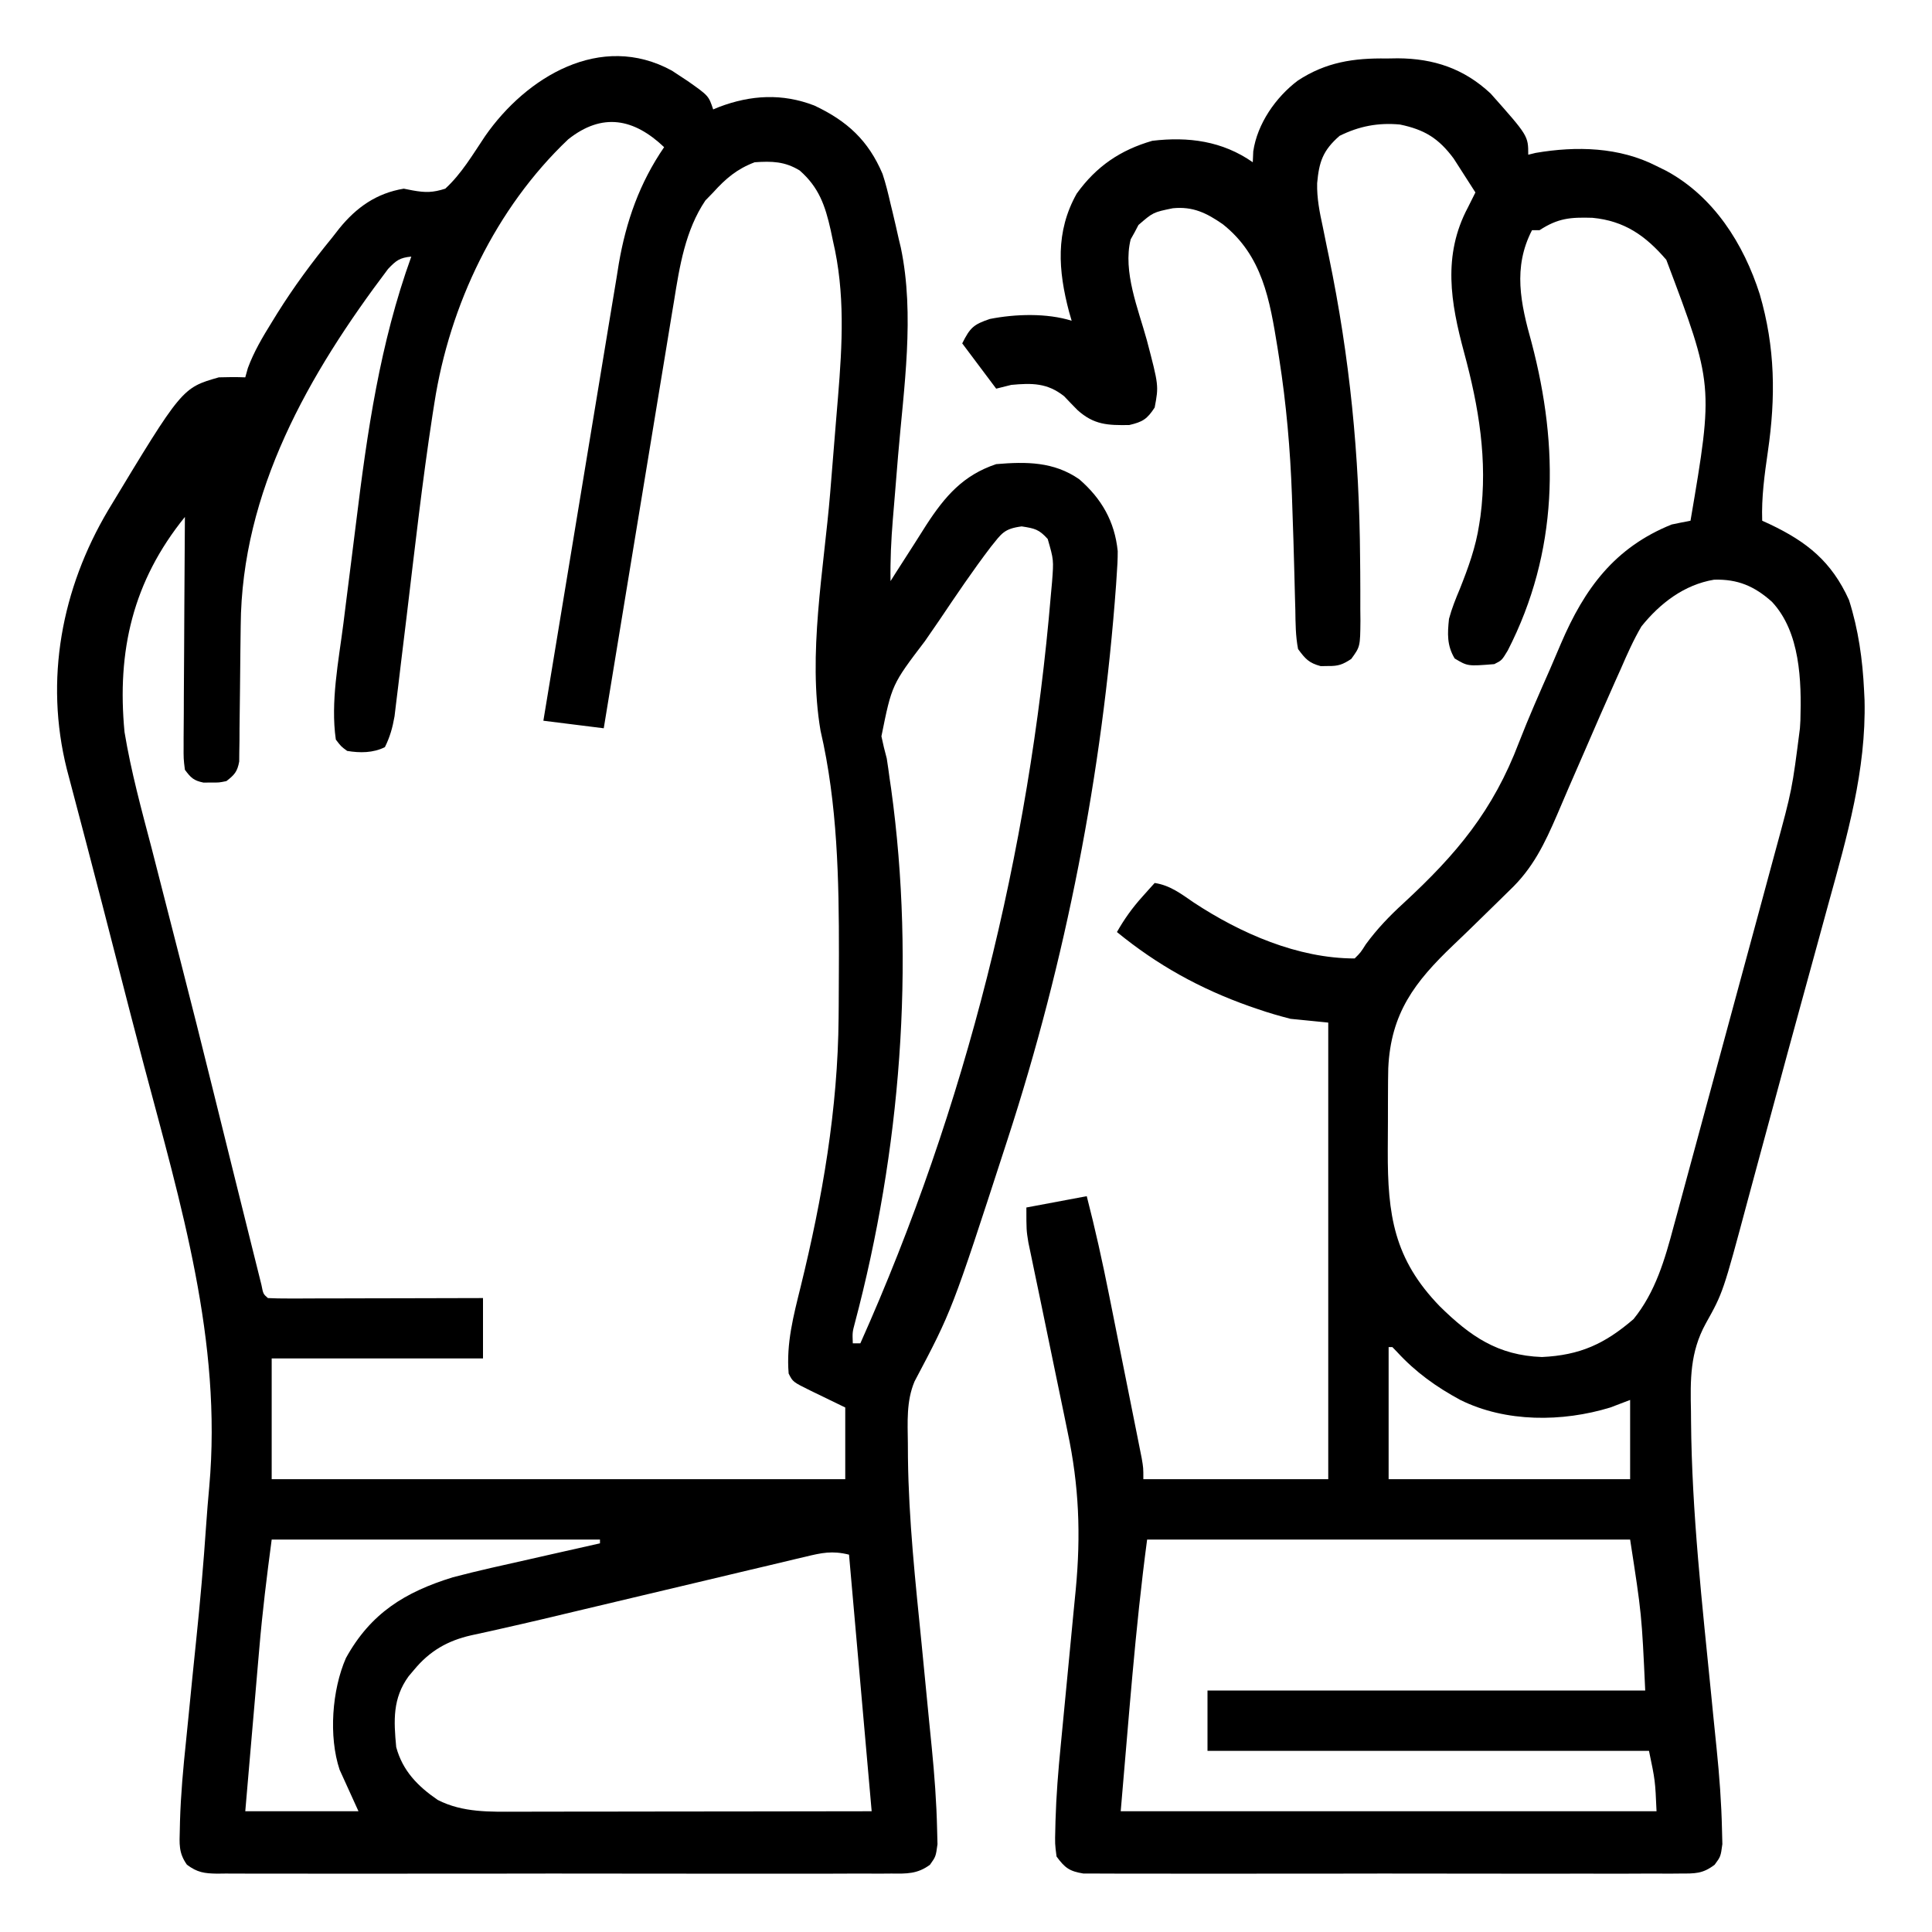
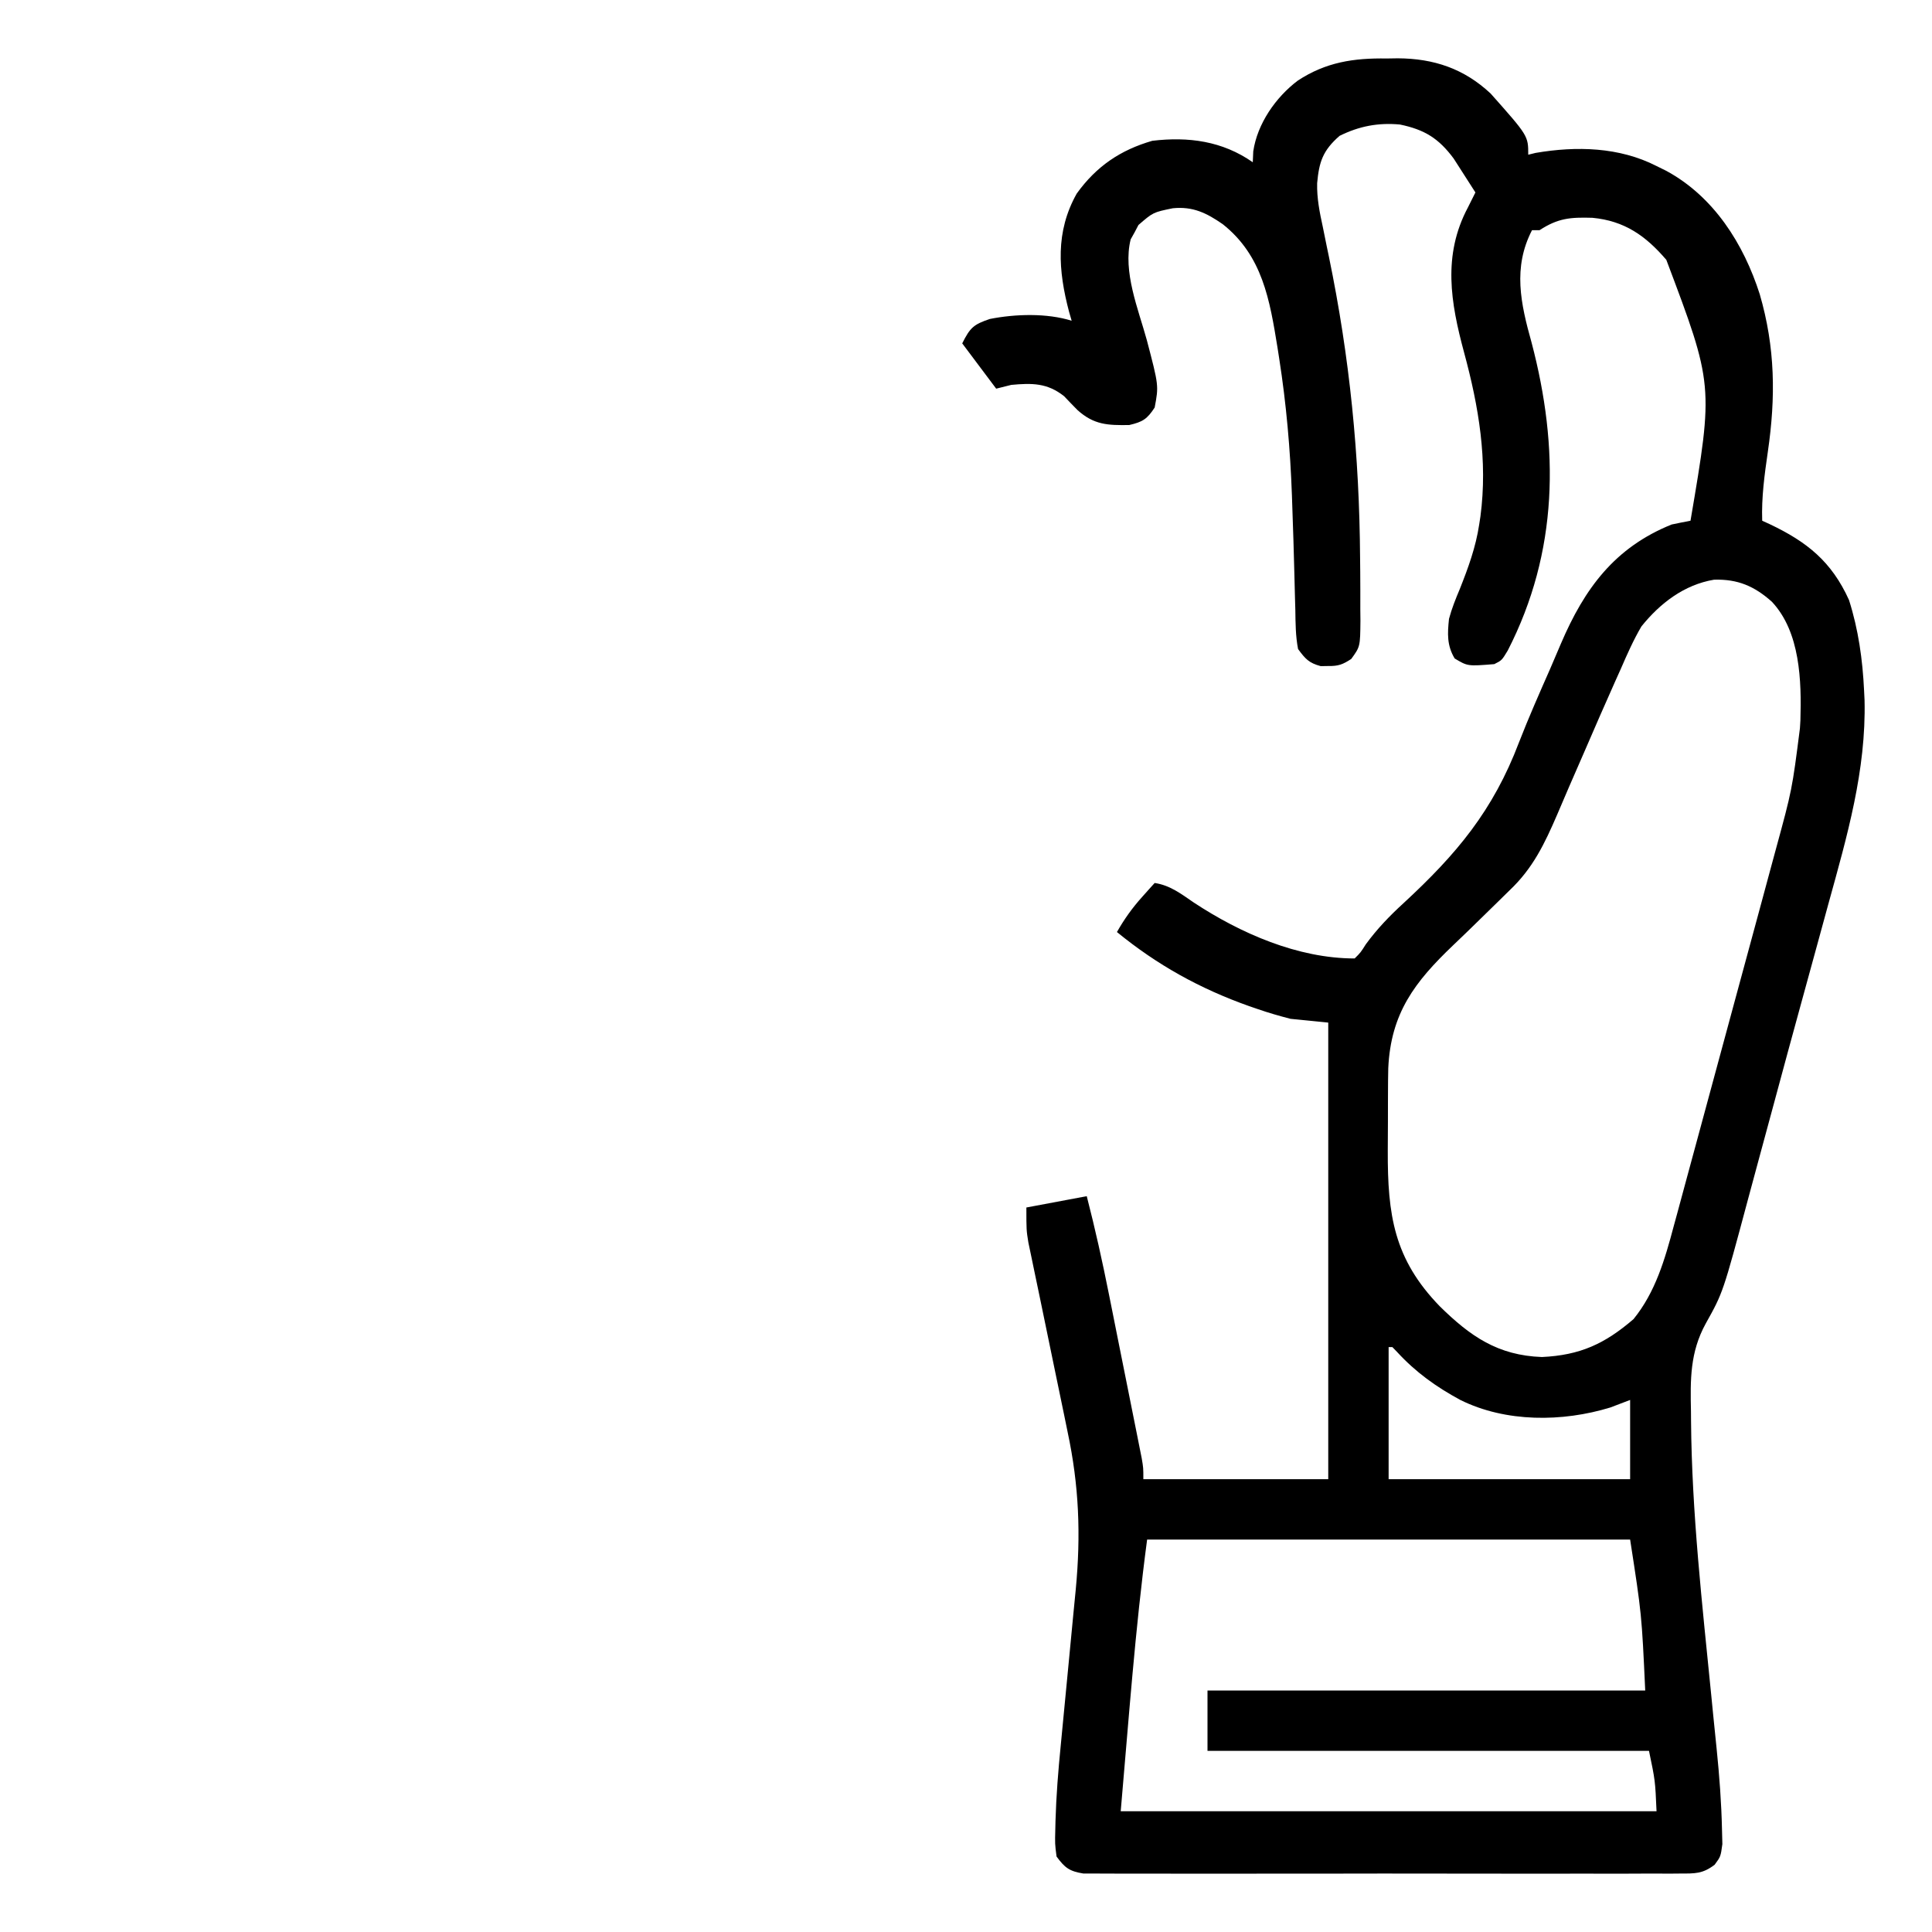
<svg xmlns="http://www.w3.org/2000/svg" version="1.1" width="512" height="512">
-   <path d="M0 0 C0.957 0.632 0.957 0.632 1.934 1.277 C2.685 1.771 3.437 2.265 4.211 2.773 C9.728 6.662 9.728 6.662 10.934 10.277 C11.717 9.953 11.717 9.953 12.516 9.621 C20.935 6.436 29.257 5.967 37.742 9.246 C46.413 13.326 52.042 18.466 55.824 27.375 C56.69 29.987 57.32 32.594 57.934 35.277 C58.101 35.962 58.269 36.647 58.442 37.352 C59.03 39.78 59.579 42.214 60.121 44.652 C60.3 45.399 60.48 46.146 60.665 46.915 C64.401 64.76 61.441 84.083 59.934 102.027 C59.646 105.52 59.36 109.012 59.078 112.505 C58.903 114.655 58.725 116.806 58.543 118.956 C58.095 124.42 57.842 129.795 57.934 135.277 C58.371 134.582 58.809 133.886 59.26 133.169 C60.917 130.554 62.59 127.951 64.275 125.353 C65.348 123.689 66.402 122.012 67.455 120.336 C72.383 112.773 77.198 107.189 85.934 104.277 C93.909 103.603 101.183 103.597 107.934 108.277 C113.845 113.392 117.35 119.465 118.14 127.33 C118.149 129.475 118.036 131.576 117.871 133.715 C117.817 134.551 117.762 135.388 117.706 136.25 C114.074 186.078 104.403 235.787 88.934 283.277 C88.726 283.918 88.518 284.559 88.304 285.219 C74.212 328.617 74.212 328.617 64.301 347.366 C62.084 352.606 62.471 358.163 62.527 363.758 C62.534 365.014 62.541 366.271 62.549 367.565 C62.747 384.114 64.536 400.576 66.179 417.03 C66.857 423.842 67.518 430.656 68.168 437.471 C68.394 439.804 68.63 442.136 68.866 444.469 C69.579 451.674 70.119 458.874 70.279 466.114 C70.312 467.396 70.344 468.677 70.378 469.998 C69.934 473.277 69.934 473.277 68.39 475.451 C65.062 477.925 62.179 477.834 58.19 477.785 C57.013 477.795 57.013 477.795 55.813 477.804 C53.181 477.82 50.55 477.807 47.918 477.795 C46.032 477.8 44.147 477.807 42.261 477.816 C37.137 477.834 32.013 477.827 26.889 477.815 C21.531 477.805 16.173 477.814 10.815 477.82 C1.817 477.827 -7.181 477.818 -16.18 477.799 C-26.589 477.777 -36.997 477.784 -47.406 477.806 C-56.337 477.824 -65.268 477.827 -74.198 477.816 C-79.535 477.81 -84.872 477.809 -90.208 477.823 C-95.225 477.834 -100.241 477.826 -105.258 477.803 C-107.101 477.798 -108.944 477.799 -110.787 477.808 C-113.3 477.819 -115.811 477.805 -118.323 477.785 C-119.422 477.799 -119.422 477.799 -120.543 477.812 C-123.932 477.76 -125.771 477.497 -128.523 475.452 C-130.77 472.287 -130.51 469.923 -130.412 466.077 C-130.397 465.372 -130.381 464.668 -130.365 463.942 C-130.159 456.845 -129.514 449.789 -128.77 442.732 C-128.525 440.391 -128.293 438.05 -128.064 435.708 C-127.414 429.059 -126.752 422.411 -126.057 415.767 C-125.009 405.682 -124.127 395.599 -123.437 385.483 C-123.204 382.076 -122.927 378.678 -122.611 375.277 C-119.165 336.685 -130.138 300.474 -139.934 263.549 C-142.266 254.751 -144.534 245.937 -146.798 237.121 C-149.563 226.355 -152.336 215.59 -155.159 204.839 C-155.357 204.087 -155.554 203.336 -155.757 202.561 C-156.679 199.052 -157.603 195.543 -158.53 192.035 C-159.012 190.206 -159.012 190.206 -159.504 188.34 C-159.783 187.283 -160.062 186.226 -160.35 185.138 C-166.309 161.347 -161.724 137.28 -149.411 116.504 C-129.824 84.065 -129.824 84.065 -120.066 81.277 C-117.734 81.201 -115.398 81.186 -113.066 81.277 C-112.84 80.464 -112.613 79.651 -112.379 78.812 C-110.751 74.428 -108.522 70.681 -106.066 66.715 C-105.579 65.924 -105.093 65.133 -104.591 64.319 C-100.176 57.26 -95.339 50.718 -90.066 44.277 C-89.44 43.474 -88.813 42.671 -88.168 41.844 C-83.625 36.242 -78.307 32.477 -71.066 31.277 C-69.891 31.507 -69.891 31.507 -68.691 31.742 C-65.322 32.349 -63.355 32.333 -60.066 31.277 C-55.768 27.351 -52.729 22.15 -49.505 17.347 C-38.634 1.712 -18.891 -10.348 0 0 Z M-27.508 18.219 C-46.716 36.465 -58.906 62.086 -62.941 88.035 C-63.192 89.627 -63.192 89.627 -63.448 91.251 C-66.163 108.942 -68.156 126.743 -70.29 144.512 C-70.775 148.548 -71.267 152.584 -71.763 156.619 C-72.037 158.87 -72.304 161.122 -72.57 163.375 C-72.739 164.749 -72.907 166.123 -73.077 167.497 C-73.22 168.69 -73.363 169.882 -73.511 171.111 C-74.037 174.111 -74.713 176.554 -76.066 179.277 C-79.182 180.835 -82.671 180.842 -86.066 180.277 C-87.67 179.105 -87.67 179.105 -89.066 177.277 C-90.514 167.286 -88.325 156.422 -87.055 146.465 C-86.842 144.763 -86.63 143.06 -86.418 141.358 C-85.974 137.804 -85.523 134.251 -85.069 130.698 C-84.609 127.1 -84.158 123.5 -83.716 119.9 C-80.745 95.695 -77.385 72.321 -69.066 49.277 C-72.121 49.569 -73.074 50.286 -75.223 52.551 C-96.299 80.442 -114.025 111.465 -114.277 147.086 C-114.305 149.318 -114.334 151.551 -114.363 153.783 C-114.405 157.268 -114.442 160.753 -114.468 164.238 C-114.495 167.625 -114.541 171.012 -114.59 174.398 C-114.593 175.445 -114.596 176.492 -114.6 177.571 C-114.616 178.539 -114.633 179.508 -114.65 180.506 C-114.658 181.357 -114.666 182.208 -114.674 183.086 C-115.151 185.753 -115.943 186.644 -118.066 188.277 C-120.004 188.676 -120.004 188.676 -122.066 188.652 C-122.747 188.66 -123.428 188.668 -124.129 188.676 C-126.738 188.139 -127.474 187.417 -129.066 185.277 C-129.427 182.373 -129.427 182.373 -129.407 178.786 C-129.407 178.132 -129.408 177.479 -129.408 176.805 C-129.406 174.646 -129.383 172.487 -129.359 170.328 C-129.354 168.83 -129.35 167.332 -129.347 165.835 C-129.335 161.894 -129.306 157.953 -129.272 154.013 C-129.242 149.991 -129.228 145.969 -129.213 141.947 C-129.181 134.057 -129.13 126.167 -129.066 118.277 C-142.859 135.306 -147.12 153.778 -145.066 175.277 C-143.346 185.714 -140.546 195.938 -137.857 206.158 C-136.831 210.084 -135.836 214.017 -134.838 217.949 C-133.364 223.748 -131.881 229.544 -130.386 235.338 C-127.417 246.85 -124.534 258.382 -121.676 269.922 C-121.236 271.696 -120.796 273.469 -120.356 275.243 C-119.495 278.717 -118.633 282.191 -117.772 285.665 C-117.349 287.369 -116.927 289.073 -116.504 290.777 C-116.294 291.623 -116.084 292.469 -115.868 293.34 C-114.664 298.192 -113.457 303.043 -112.244 307.893 C-111.876 309.368 -111.509 310.843 -111.143 312.319 C-110.645 314.329 -110.142 316.337 -109.638 318.346 C-109.357 319.473 -109.076 320.601 -108.787 321.763 C-108.31 324.196 -108.31 324.196 -107.066 325.277 C-105.286 325.371 -103.503 325.395 -101.72 325.391 C-100.579 325.391 -99.438 325.391 -98.263 325.391 C-96.4 325.383 -96.4 325.383 -94.5 325.375 C-93.236 325.374 -91.972 325.372 -90.67 325.371 C-87.305 325.366 -83.94 325.357 -80.575 325.346 C-77.143 325.336 -73.711 325.331 -70.279 325.326 C-63.542 325.315 -56.804 325.298 -50.066 325.277 C-50.066 330.557 -50.066 335.837 -50.066 341.277 C-68.546 341.277 -87.026 341.277 -106.066 341.277 C-106.066 351.837 -106.066 362.397 -106.066 373.277 C-55.906 373.277 -5.746 373.277 45.934 373.277 C45.934 367.007 45.934 360.737 45.934 354.277 C41.374 352.057 41.374 352.057 36.809 349.85 C32.045 347.5 32.045 347.5 30.934 345.277 C30.273 337.257 32.219 329.955 34.125 322.238 C39.868 298.87 43.985 275.109 44.172 250.988 C44.181 249.938 44.191 248.887 44.201 247.805 C44.225 244.421 44.238 241.037 44.246 237.652 C44.25 236.5 44.253 235.348 44.257 234.161 C44.282 214.431 43.881 194.259 39.388 174.932 C35.943 154.823 40.265 132.156 41.934 111.965 C42.436 105.86 42.933 99.754 43.421 93.648 C43.614 91.246 43.816 88.845 44.019 86.444 C45.161 72.513 45.915 58.874 42.684 45.152 C42.479 44.178 42.274 43.203 42.062 42.199 C40.612 35.748 38.957 30.934 33.871 26.465 C29.907 24.035 26.491 23.968 21.934 24.277 C17.223 26.067 14.294 28.564 10.934 32.277 C10.253 32.979 9.572 33.68 8.871 34.402 C3.548 42.301 2.029 51.853 0.552 61.093 C0.346 62.323 0.141 63.554 -0.071 64.821 C-0.626 68.158 -1.171 71.497 -1.712 74.836 C-2.283 78.339 -2.865 81.84 -3.446 85.342 C-4.542 91.956 -5.627 98.571 -6.708 105.188 C-7.94 112.727 -9.184 120.265 -10.43 127.802 C-12.989 143.292 -15.532 158.784 -18.066 174.277 C-23.346 173.617 -28.626 172.957 -34.066 172.277 C-31.301 155.419 -28.52 138.563 -25.72 121.71 C-24.42 113.884 -23.125 106.057 -21.843 98.227 C-20.724 91.398 -19.596 84.57 -18.456 77.744 C-17.853 74.134 -17.255 70.525 -16.669 66.913 C-16.013 62.865 -15.334 58.822 -14.654 54.779 C-14.466 53.6 -14.278 52.422 -14.085 51.208 C-12.151 39.925 -8.561 29.741 -2.066 20.277 C-10.063 12.681 -18.433 11.002 -27.508 18.219 Z M84.542 126.168 C79.736 132.47 75.315 139.037 70.89 145.608 C69.629 147.47 68.353 149.322 67.064 151.164 C58.281 162.711 58.281 162.711 55.52 176.398 C55.929 178.372 56.397 180.335 56.934 182.277 C57.208 184.033 57.46 185.792 57.688 187.555 C57.82 188.452 57.953 189.35 58.089 190.275 C64.555 237.002 60.542 286.389 48.484 331.869 C47.822 334.353 47.822 334.353 47.934 337.277 C48.594 337.277 49.254 337.277 49.934 337.277 C77.906 274.702 94.687 207.111 100.434 138.84 C100.535 137.733 100.637 136.626 100.741 135.485 C101.182 129.654 101.182 129.654 99.59 124.117 C97.279 121.551 96.151 121.311 92.684 120.777 C87.976 121.405 87.384 122.656 84.542 126.168 Z M-106.066 389.277 C-107.355 398.944 -108.534 408.51 -109.355 418.211 C-109.464 419.455 -109.572 420.699 -109.683 421.98 C-110.023 425.892 -110.357 429.803 -110.691 433.715 C-110.922 436.393 -111.155 439.07 -111.387 441.748 C-111.951 448.257 -112.508 454.767 -113.066 461.277 C-103.166 461.277 -93.266 461.277 -83.066 461.277 C-84.716 457.647 -86.366 454.017 -88.066 450.277 C-91.003 441.467 -90.088 429.105 -86.387 420.668 C-79.831 408.798 -70.77 403.196 -58.066 399.277 C-51.382 397.512 -44.625 396.037 -37.879 394.527 C-36.05 394.113 -34.221 393.697 -32.393 393.281 C-27.952 392.272 -23.51 391.272 -19.066 390.277 C-19.066 389.947 -19.066 389.617 -19.066 389.277 C-47.776 389.277 -76.486 389.277 -106.066 389.277 Z M35.377 393.829 C34.242 394.094 34.242 394.094 33.084 394.365 C30.574 394.955 28.069 395.557 25.562 396.16 C23.803 396.576 22.043 396.992 20.282 397.406 C15.631 398.504 10.983 399.614 6.334 400.725 C1.684 401.835 -2.97 402.935 -7.623 404.035 C-12.994 405.306 -18.364 406.579 -23.731 407.863 C-30.859 409.569 -37.984 411.274 -45.137 412.87 C-46.122 413.093 -47.106 413.315 -48.12 413.545 C-49.808 413.924 -51.497 414.294 -53.189 414.651 C-59.465 416.073 -64.212 418.816 -68.316 423.777 C-68.796 424.345 -69.275 424.912 -69.77 425.496 C-74.04 431.362 -73.735 437.215 -73.066 444.277 C-71.37 450.564 -67.344 454.659 -62.066 458.277 C-55.404 461.69 -48.141 461.418 -40.838 461.391 C-39.316 461.391 -39.316 461.391 -37.762 461.391 C-34.418 461.391 -31.074 461.383 -27.73 461.375 C-25.407 461.373 -23.084 461.372 -20.761 461.371 C-14.655 461.367 -8.55 461.357 -2.444 461.346 C4.887 461.334 12.217 461.329 19.548 461.324 C30.676 461.314 41.805 461.295 52.934 461.277 C50.954 438.837 48.974 416.397 46.934 393.277 C42.51 392.171 39.665 392.781 35.377 393.829 Z " fill="#000000" transform="translate(178.066,18.723)" />
  <path d="M0 0 C0.968 -0.015 1.936 -0.031 2.934 -0.047 C12.489 0.004 20.503 2.702 27.539 9.293 C37.5 20.504 37.5 20.504 37.5 25.5 C38.147 25.341 38.794 25.183 39.461 25.02 C50.273 23.171 61.642 23.453 71.5 28.5 C72.36 28.924 73.22 29.348 74.105 29.785 C86.666 36.607 94.569 49.083 98.855 62.484 C102.962 76.595 103.106 89.736 101 104.188 C100.114 110.339 99.291 116.278 99.5 122.5 C100.141 122.791 100.781 123.083 101.441 123.383 C111.37 128.088 117.879 133.303 122.5 143.5 C124.992 151.315 126.115 159.325 126.5 167.5 C126.541 168.335 126.582 169.171 126.625 170.031 C127.074 188.65 122.001 206.082 117.095 223.843 C116.086 227.502 115.089 231.165 114.091 234.827 C112.632 240.171 111.167 245.514 109.696 250.856 C107.361 259.34 105.056 267.833 102.771 276.331 C101.373 281.527 99.964 286.72 98.551 291.911 C97.592 295.435 96.638 298.96 95.695 302.487 C89.118 327.053 89.118 327.053 84.535 335.258 C80.348 342.899 80.442 350.098 80.625 358.562 C80.631 359.403 80.637 360.244 80.644 361.11 C80.846 385.404 83.608 409.684 86.008 433.84 C86.171 435.493 86.333 437.146 86.496 438.799 C86.799 441.874 87.112 444.948 87.433 448.021 C88.154 455.107 88.689 462.185 88.846 469.308 C88.895 471.237 88.895 471.237 88.944 473.205 C88.5 476.5 88.5 476.5 86.899 478.674 C83.686 481.119 81.686 481.003 77.668 481.008 C76.638 481.017 76.638 481.017 75.587 481.027 C73.287 481.043 70.988 481.03 68.688 481.018 C67.038 481.023 65.389 481.03 63.74 481.039 C59.26 481.057 54.781 481.05 50.302 481.037 C45.617 481.027 40.931 481.037 36.246 481.043 C28.378 481.05 20.509 481.041 12.641 481.021 C3.541 481 -5.559 481.007 -14.659 481.029 C-22.469 481.047 -30.279 481.05 -38.089 481.039 C-42.755 481.033 -47.42 481.032 -52.086 481.045 C-56.473 481.057 -60.859 481.049 -65.245 481.026 C-66.856 481.02 -68.467 481.022 -70.078 481.031 C-72.275 481.042 -74.471 481.028 -76.668 481.008 C-78.513 481.006 -78.513 481.006 -80.395 481.003 C-84.103 480.402 -85.297 479.497 -87.5 476.5 C-87.937 473.155 -87.937 473.155 -87.832 469.219 C-87.816 468.513 -87.8 467.807 -87.784 467.079 C-87.592 460.371 -87.054 453.69 -86.389 447.013 C-86.18 444.917 -85.981 442.82 -85.784 440.722 C-85.364 436.272 -84.933 431.824 -84.5 427.375 C-83.997 422.2 -83.5 417.025 -83.013 411.849 C-82.819 409.812 -82.617 407.775 -82.415 405.738 C-81.041 391.233 -81.542 378.231 -84.562 364.031 C-84.878 362.496 -85.192 360.961 -85.504 359.426 C-86.321 355.428 -87.153 351.433 -87.99 347.439 C-89.332 341.022 -90.653 334.6 -91.969 328.177 C-92.429 325.948 -92.897 323.72 -93.365 321.493 C-93.649 320.124 -93.932 318.754 -94.215 317.385 C-94.464 316.197 -94.712 315.009 -94.969 313.785 C-95.5 310.5 -95.5 310.5 -95.5 304.5 C-90.22 303.51 -84.94 302.52 -79.5 301.5 C-77.261 310.188 -75.333 318.893 -73.582 327.691 C-73.317 329.012 -73.053 330.333 -72.788 331.654 C-72.239 334.394 -71.692 337.135 -71.147 339.875 C-70.448 343.386 -69.744 346.896 -69.038 350.406 C-68.493 353.121 -67.951 355.836 -67.409 358.552 C-67.025 360.475 -66.639 362.397 -66.253 364.32 C-66.022 365.482 -65.792 366.645 -65.554 367.842 C-65.35 368.865 -65.146 369.888 -64.935 370.942 C-64.5 373.5 -64.5 373.5 -64.5 376.5 C-48.33 376.5 -32.16 376.5 -15.5 376.5 C-15.5 336.57 -15.5 296.64 -15.5 255.5 C-18.8 255.17 -22.1 254.84 -25.5 254.5 C-28.46 253.732 -31.251 252.934 -34.125 251.938 C-34.893 251.674 -35.661 251.411 -36.452 251.14 C-49.496 246.513 -60.792 240.261 -71.5 231.5 C-69.546 228.067 -67.451 225.124 -64.812 222.188 C-63.879 221.141 -63.879 221.141 -62.926 220.074 C-62.455 219.555 -61.985 219.035 -61.5 218.5 C-57.407 219.109 -54.456 221.407 -51.125 223.688 C-38.766 231.829 -23.579 238.5 -8.5 238.5 C-6.918 236.926 -6.918 236.926 -5.543 234.746 C-2.562 230.676 0.735 227.241 4.449 223.848 C18.504 210.861 28.163 199.38 35.062 181.204 C37.618 174.621 40.478 168.171 43.322 161.708 C44.286 159.498 45.227 157.28 46.165 155.059 C52.418 140.439 60.41 129.589 75.5 123.5 C77.163 123.148 78.829 122.812 80.5 122.5 C86.612 86.543 86.612 86.543 74.094 53.363 C68.633 46.979 62.993 43.015 54.5 42.219 C48.712 42.049 45.416 42.291 40.5 45.5 C39.84 45.5 39.18 45.5 38.5 45.5 C33.375 55.409 35.484 64.916 38.375 75.25 C45.743 103.171 45.49 130.703 32.086 156.867 C30.5 159.5 30.5 159.5 28.5 160.5 C21.448 161.069 21.448 161.069 18 159 C15.928 155.547 16.088 152.395 16.5 148.5 C17.235 145.752 18.273 143.181 19.375 140.562 C21.611 134.929 23.592 129.523 24.5 123.5 C24.61 122.79 24.719 122.079 24.832 121.348 C26.791 106.486 24.389 92.266 20.499 77.915 C16.929 64.697 14.773 52.168 21.5 39.5 C21.874 38.752 22.248 38.005 22.633 37.234 C22.919 36.662 23.205 36.09 23.5 35.5 C22.281 33.577 21.05 31.662 19.812 29.75 C19.128 28.683 18.444 27.615 17.738 26.516 C13.76 21.155 10.021 18.849 3.5 17.5 C-2.287 16.964 -7.309 17.934 -12.5 20.5 C-16.971 24.412 -17.928 27.423 -18.442 33.054 C-18.536 37.03 -17.797 40.711 -16.953 44.582 C-16.6 46.32 -16.247 48.058 -15.895 49.797 C-15.707 50.696 -15.52 51.595 -15.327 52.521 C-9.782 79.358 -7.246 105.106 -7.062 132.5 C-7.05 133.657 -7.038 134.814 -7.025 136.006 C-6.995 139.317 -6.995 142.626 -7.004 145.938 C-6.987 147.446 -6.987 147.446 -6.97 148.986 C-7.038 155.864 -7.038 155.864 -9.406 159.127 C-11.664 160.607 -12.823 161.042 -15.5 161 C-16.49 161.015 -16.49 161.015 -17.5 161.031 C-20.612 160.205 -21.576 159.12 -23.5 156.5 C-24.164 153.055 -24.175 149.622 -24.223 146.121 C-24.253 145.089 -24.284 144.058 -24.315 142.995 C-24.379 140.787 -24.435 138.579 -24.484 136.37 C-24.615 130.648 -24.813 124.928 -25.012 119.207 C-25.05 118.089 -25.087 116.972 -25.126 115.82 C-25.562 103.621 -26.613 91.566 -28.5 79.5 C-28.647 78.556 -28.794 77.612 -28.945 76.639 C-30.995 64.02 -32.913 52.265 -43.461 43.91 C-47.745 40.947 -51.34 39.164 -56.688 39.688 C-61.911 40.76 -61.911 40.76 -65.801 44.129 C-66.135 44.767 -66.469 45.405 -66.812 46.062 C-67.333 46.993 -67.333 46.993 -67.863 47.941 C-69.993 56.5 -65.831 66.411 -63.584 74.617 C-60.41 86.697 -60.41 86.697 -61.5 92.5 C-63.502 95.574 -64.68 96.309 -68.234 97.137 C-73.925 97.233 -77.59 97.096 -81.938 93.188 C-83.139 91.972 -84.328 90.744 -85.5 89.5 C-89.946 85.966 -94.026 85.991 -99.5 86.5 C-101.48 86.995 -101.48 86.995 -103.5 87.5 C-106.47 83.54 -109.44 79.58 -112.5 75.5 C-110.406 71.312 -109.491 70.488 -105.191 69.031 C-98.438 67.698 -90.098 67.434 -83.5 69.5 C-83.728 68.712 -83.956 67.925 -84.191 67.113 C-87.069 56.209 -87.853 45.912 -82.148 35.789 C-76.94 28.557 -70.584 24.261 -62.125 21.812 C-52.581 20.676 -43.558 21.86 -35.5 27.5 C-35.459 26.551 -35.417 25.602 -35.375 24.625 C-34.304 17.289 -29.421 10.262 -23.554 5.849 C-16.119 0.965 -8.737 -0.14 0 0 Z M67.5 150.5 C65.382 154.101 63.724 157.857 62.062 161.688 C61.567 162.79 61.071 163.893 60.56 165.029 C57.811 171.165 55.137 177.332 52.467 183.503 C51.062 186.746 49.647 189.984 48.231 193.223 C47.207 195.581 46.201 197.947 45.196 200.313 C41.851 208.078 38.736 214.626 32.5 220.5 C31.53 221.45 30.562 222.401 29.595 223.354 C27.365 225.545 25.129 227.729 22.887 229.908 C22.021 230.749 22.021 230.749 21.138 231.608 C19.964 232.743 18.785 233.875 17.601 235.001 C7.43 244.706 1.075 252.991 0.404 267.594 C0.353 269.799 0.335 272.002 0.332 274.207 C0.329 275.013 0.325 275.819 0.322 276.65 C0.317 278.345 0.315 280.04 0.315 281.735 C0.313 284.295 0.294 286.855 0.275 289.416 C0.216 306.447 1.883 318.138 14.062 330.688 C22.156 338.648 29.435 343.703 41.125 344.125 C51.25 343.65 57.774 340.634 65.395 334.086 C71.212 326.941 73.719 318.228 76.049 309.464 C76.367 308.303 76.685 307.142 77.012 305.946 C77.873 302.793 78.725 299.638 79.572 296.481 C80.467 293.155 81.373 289.832 82.278 286.509 C83.796 280.929 85.307 275.347 86.812 269.763 C88.733 262.632 90.667 255.505 92.605 248.379 C94.283 242.208 95.956 236.036 97.628 229.864 C97.984 228.55 98.34 227.236 98.697 225.922 C99.871 221.591 101.042 217.258 102.209 212.925 C102.499 211.856 102.789 210.787 103.088 209.685 C107.421 193.794 107.421 193.794 109.5 177.5 C109.541 176.81 109.582 176.121 109.625 175.41 C109.937 164.943 109.593 152.012 102.082 143.984 C97.438 139.83 93.015 137.936 86.742 138.125 C78.825 139.449 72.423 144.375 67.5 150.5 Z M0.5 341.5 C0.5 353.05 0.5 364.6 0.5 376.5 C21.62 376.5 42.74 376.5 64.5 376.5 C64.5 369.57 64.5 362.64 64.5 355.5 C62.767 356.16 61.035 356.82 59.25 357.5 C46.55 361.386 31.534 361.482 19.5 355.5 C13.096 352.041 7.672 348.151 2.742 342.785 C2.332 342.361 1.922 341.937 1.5 341.5 C1.17 341.5 0.84 341.5 0.5 341.5 Z M-63.5 392.5 C-66.687 416.402 -68.393 440.479 -70.5 464.5 C-23.64 464.5 23.22 464.5 71.5 464.5 C71.144 456.37 71.144 456.37 69.5 448.5 C30.89 448.5 -7.72 448.5 -47.5 448.5 C-47.5 443.22 -47.5 437.94 -47.5 432.5 C-9.22 432.5 29.06 432.5 68.5 432.5 C67.569 412.323 67.569 412.323 64.5 392.5 C22.26 392.5 -19.98 392.5 -63.5 392.5 Z " fill="#000000" transform="translate(367.5,15.5)" />
</svg>